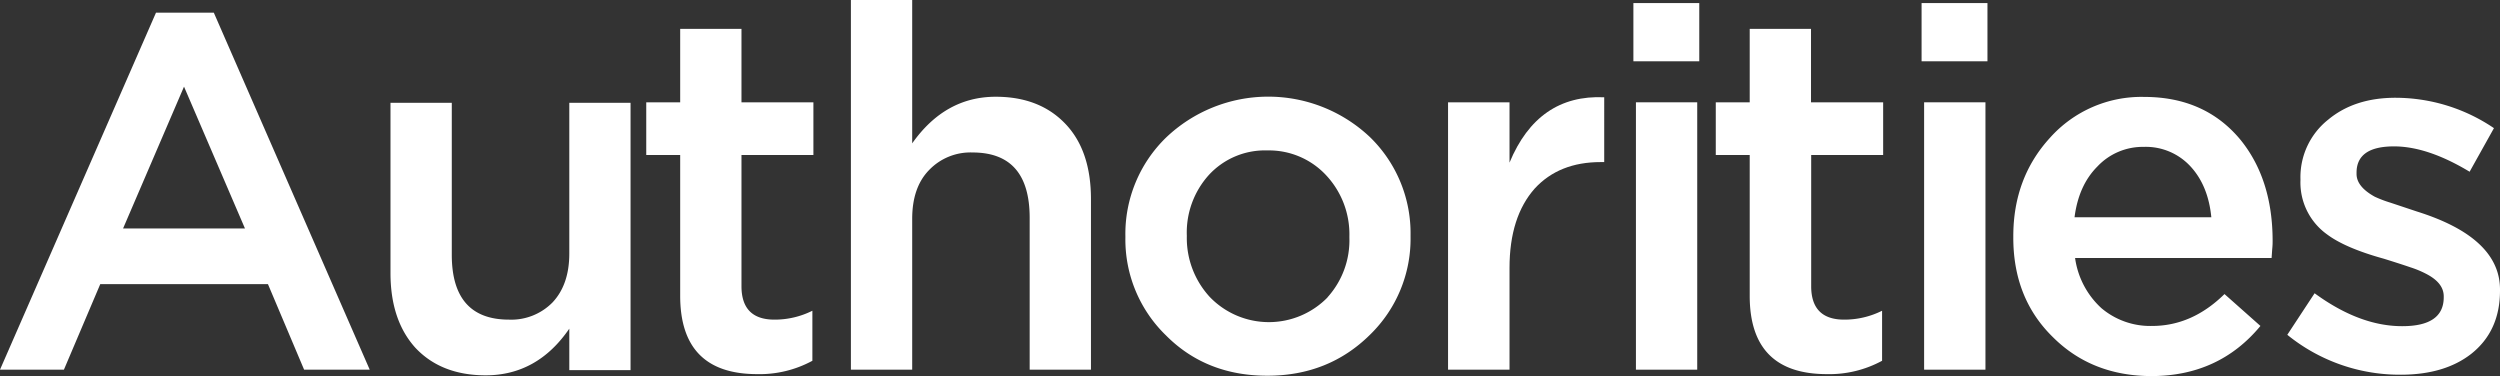
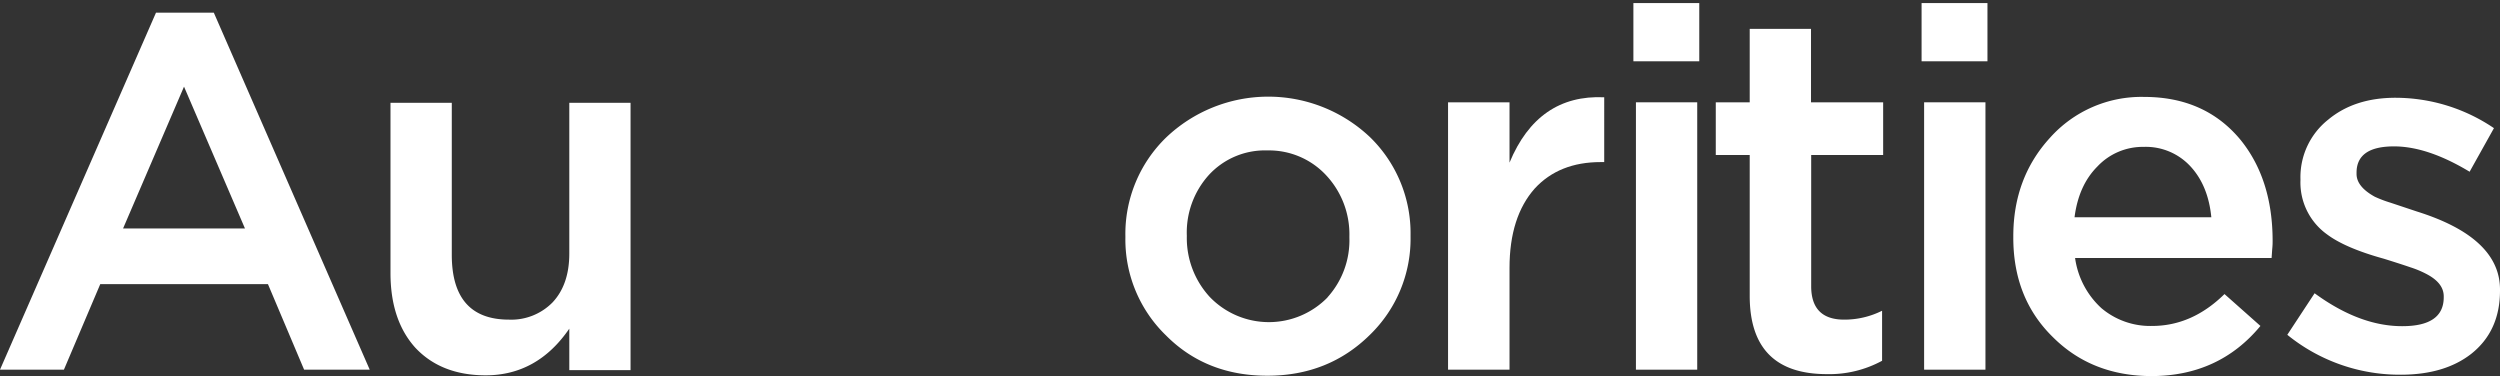
<svg xmlns="http://www.w3.org/2000/svg" viewBox="13.63 25.89 562.05 84.55">
  <rect x="13.63" y="25.89" width="562.05" height="84.55" fill="#333333" stroke="none" />
  <defs>
    <style>.cls-1{fill:#fff;}</style>
  </defs>
  <path class="cls-1" d="M48.7,28.74h13L96.75,109H82L73.87,89.77H36.17L28,109H13.63Zm20,48.51L55,45.37,41.3,77.25Z" />
  <path class="cls-1" d="M107,104.06q-5.58-6.19-5.58-16.79V49H115.2V83.17q0,14.58,12.87,14.58a13,13,0,0,0,9.79-3.88q3.75-4,3.76-10.93V49h13.77v60.1H141.62V99.78q-7.19,10.48-18.79,10.49Q112.81,110.27,107,104.06Z" />
-   <path class="cls-1" d="M166.55,92.39V60.74h-7.63V48.89h7.63V32.38h13.78V48.89H196.5V60.74H180.33V90.23q0,7.51,7.4,7.52a18.94,18.94,0,0,0,8.54-2V107A24.85,24.85,0,0,1,183.86,110Q166.55,110,166.55,92.39Z" />
-   <path class="cls-1" d="M204.93,25.89h13.78V58.12q7.39-10.48,18.78-10.48,10,0,15.83,6.27,5.58,6,5.58,16.73V109H245.12V74.86q0-14.7-12.86-14.69a12.88,12.88,0,0,0-9.8,4q-3.75,3.88-3.75,10.93V109H204.93Z" />
  <path class="cls-1" d="M275.75,101.28a30,30,0,0,1-9.11-22v-.23a30.21,30.21,0,0,1,9.11-22.2,33.29,33.29,0,0,1,45.89-.12,30.11,30.11,0,0,1,9.11,22.09v.23a30.09,30.09,0,0,1-9.11,22.09q-9.33,9.23-23.11,9.22T275.75,101.28Zm36.33-8.55A19.13,19.13,0,0,0,317,79.3v-.23a19.43,19.43,0,0,0-5.12-13.66,17.53,17.53,0,0,0-13.32-5.7,17.11,17.11,0,0,0-13.21,5.58,19.29,19.29,0,0,0-4.9,13.55v.23a19.55,19.55,0,0,0,5.13,13.55,18.43,18.43,0,0,0,26.53.11Z" />
  <path class="cls-1" d="M339.18,48.89H353V62.45q6.38-15.37,21.29-14.69V62.33h-.8q-9.33,0-14.8,5.92Q353,74.64,353,86.13V109H339.18Z" />
  <path class="cls-1" d="M380.85,26.58h14.81V39.67H380.85Zm.57,22.31H395.2V109H381.42Z" />
  <path class="cls-1" d="M407,92.39V60.74h-7.63V48.89H407V32.38h13.78V48.89H437V60.74H420.82V90.23q0,7.51,7.4,7.52a18.94,18.94,0,0,0,8.54-2V107A24.85,24.85,0,0,1,424.35,110Q407,110,407,92.39Z" />
-   <path class="cls-1" d="M445.64,26.58h14.81V39.67H445.64Zm.57,22.31H460V109H446.21Z" />
+   <path class="cls-1" d="M445.64,26.58h14.81V39.67H445.64Zm.57,22.31H460V109H446.21" />
  <path class="cls-1" d="M475.21,101.73q-9-8.76-8.95-22.55V79q0-13.09,8.21-22.09a27.55,27.55,0,0,1,21.22-9.23q13.69,0,21.68,9.68,7.18,8.88,7.19,22.66c0,.38,0,.9-.06,1.54s-.1,1.42-.17,2.33H480.15a18.76,18.76,0,0,0,5.92,11.28,17,17,0,0,0,11.39,4q9,0,16.28-7.17l8.08,7.17q-9.33,11.28-24.59,11.27Q483.91,110.38,475.21,101.73Zm35.57-27q-.69-7-4.54-11.27a13.66,13.66,0,0,0-10.66-4.55,14,14,0,0,0-10.44,4.44q-4.2,4.22-5.11,11.38Z" />
  <path class="cls-1" d="M527.86,101.16,534,91.82q10.13,7.41,19.7,7.4,9.33,0,9.33-6.49v-.22c0-2.05-1.36-3.76-4.1-5.13A22.21,22.21,0,0,0,555.58,86q-2.33-.8-6-1.94-8.65-2.39-12.76-5.46a14.33,14.33,0,0,1-6-12.19V66.2a16.49,16.49,0,0,1,6.26-13.43q5.92-4.91,15.14-4.9a39.5,39.5,0,0,1,22.1,6.83l-5.47,9.8q-9.45-5.7-17-5.7-8.42,0-8.42,5.92V65c0,1.9,1.36,3.61,4.1,5.12A27,27,0,0,0,551,71.44l6,2Q575.69,79.3,575.68,91v.22q0,9.12-6.49,14.24-6,4.67-15.83,4.67A40.09,40.09,0,0,1,527.86,101.16Z" />
</svg>